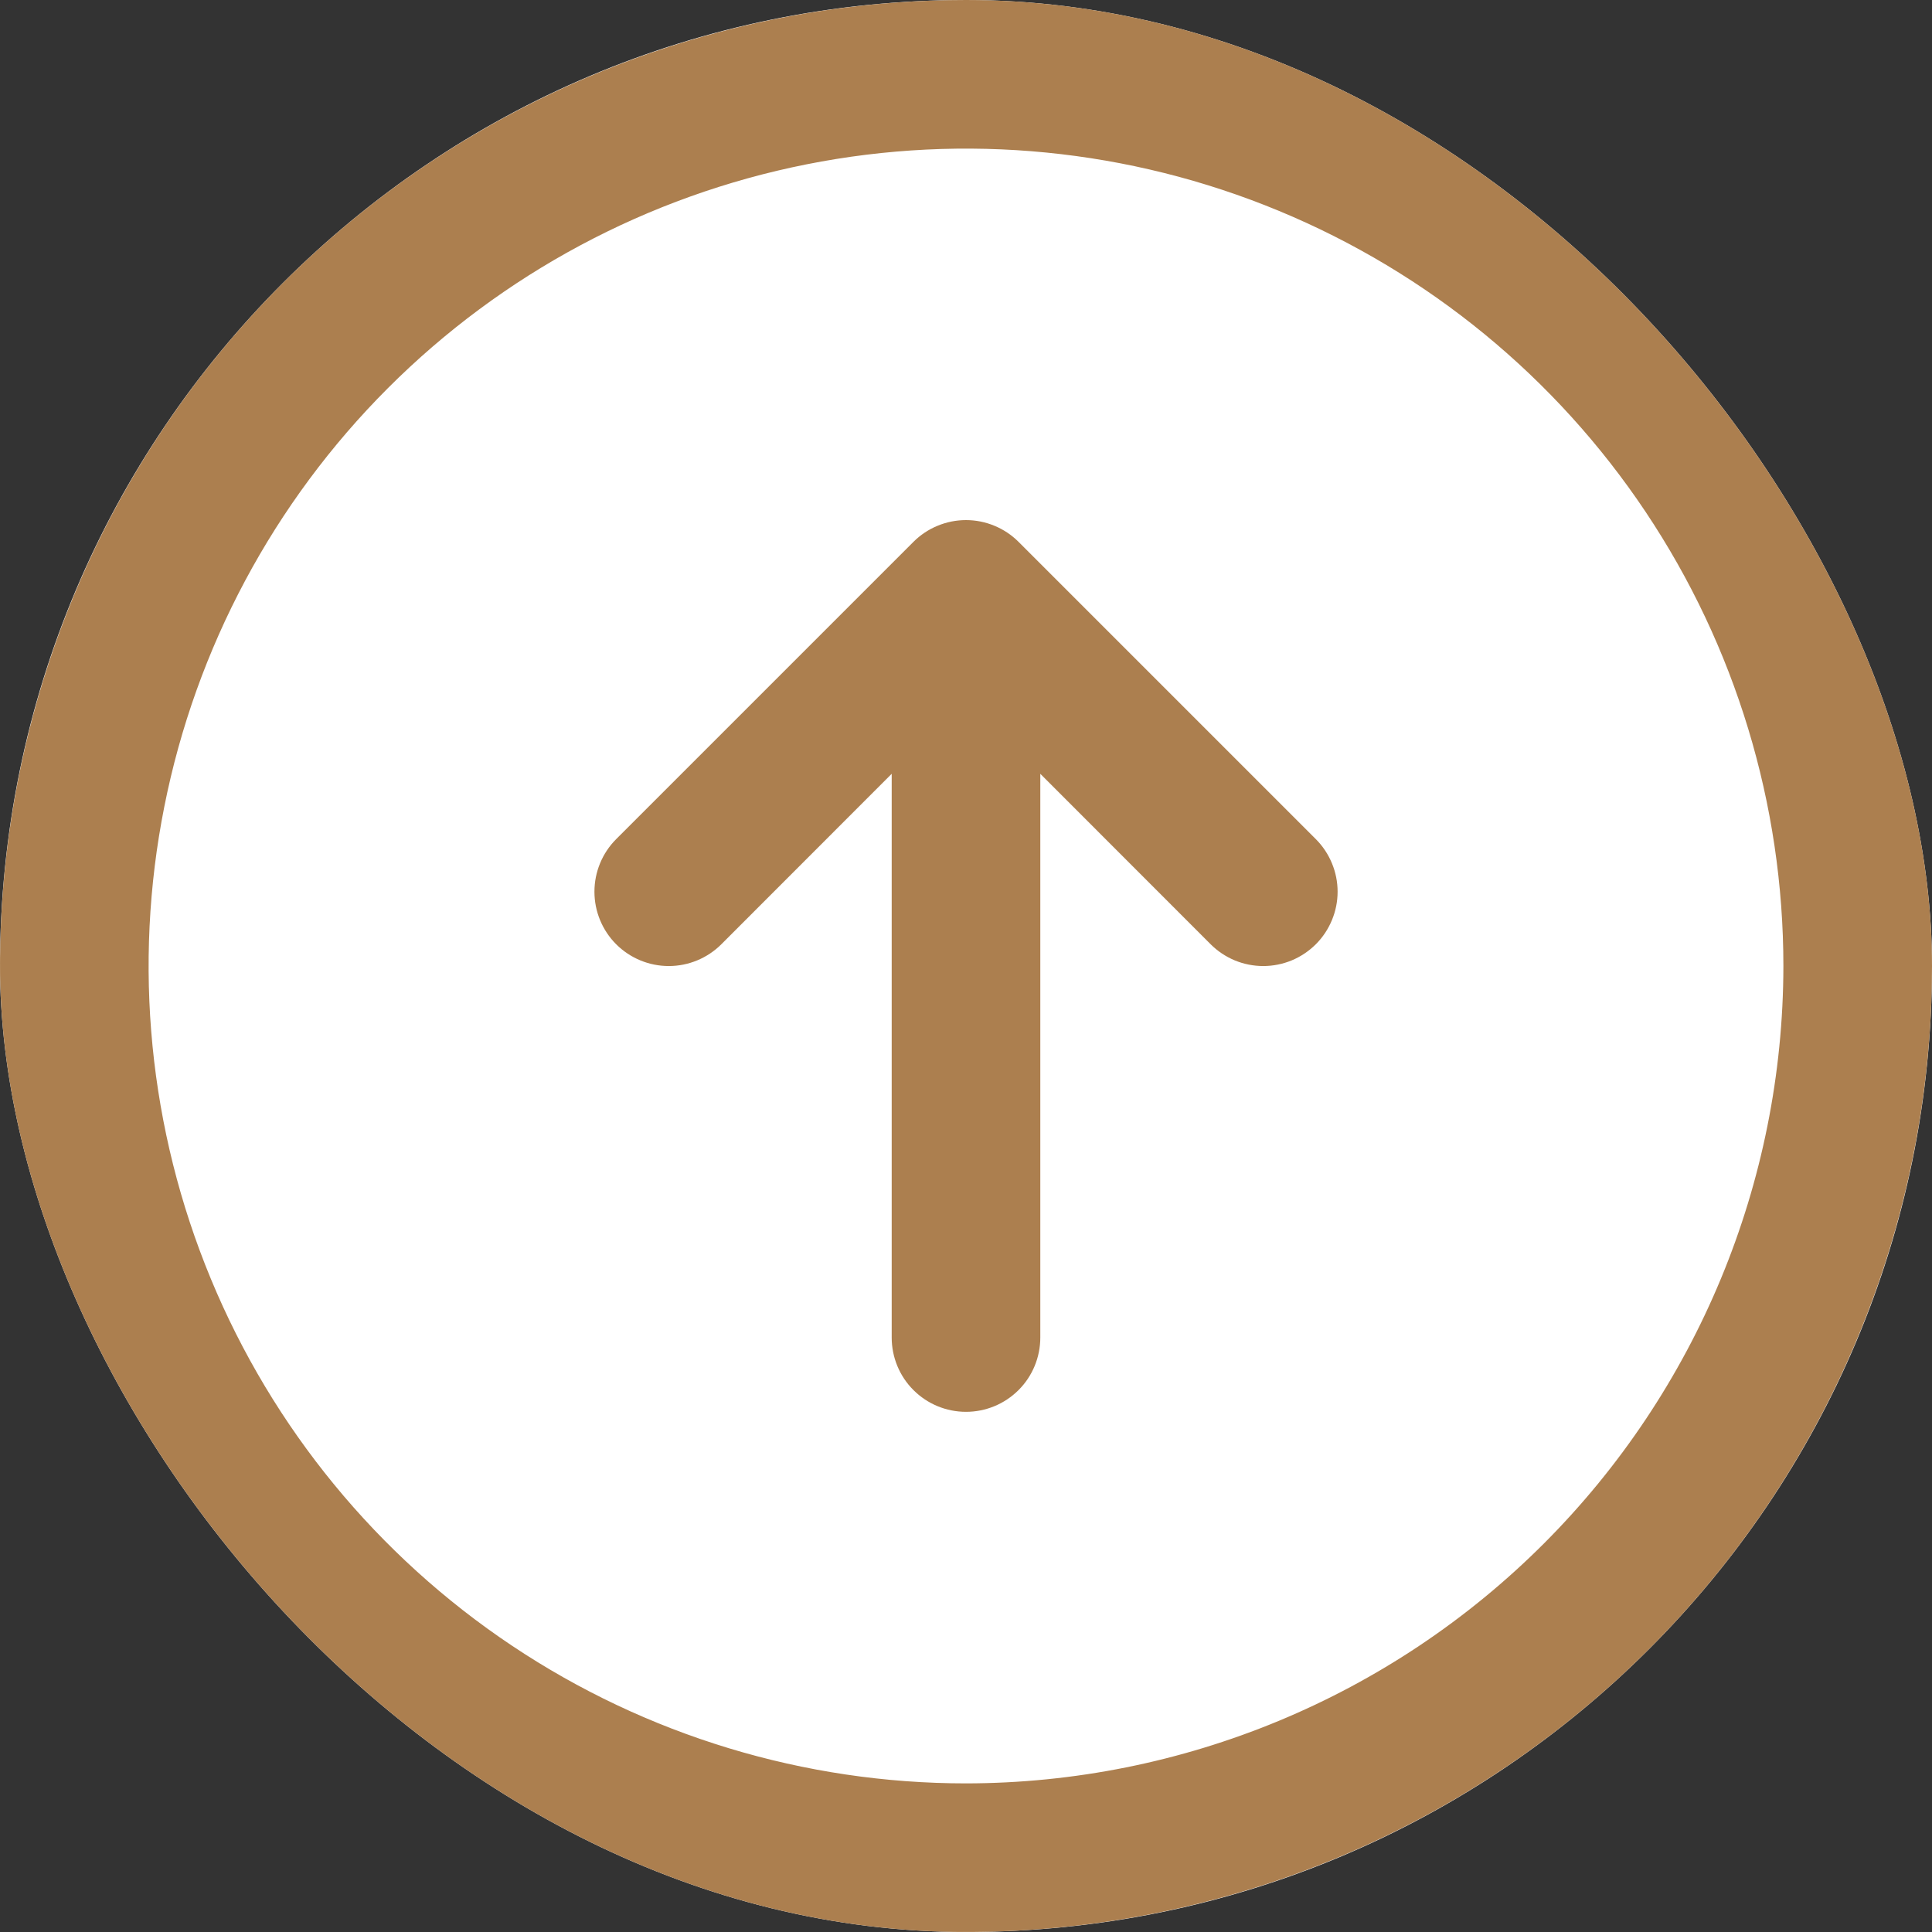
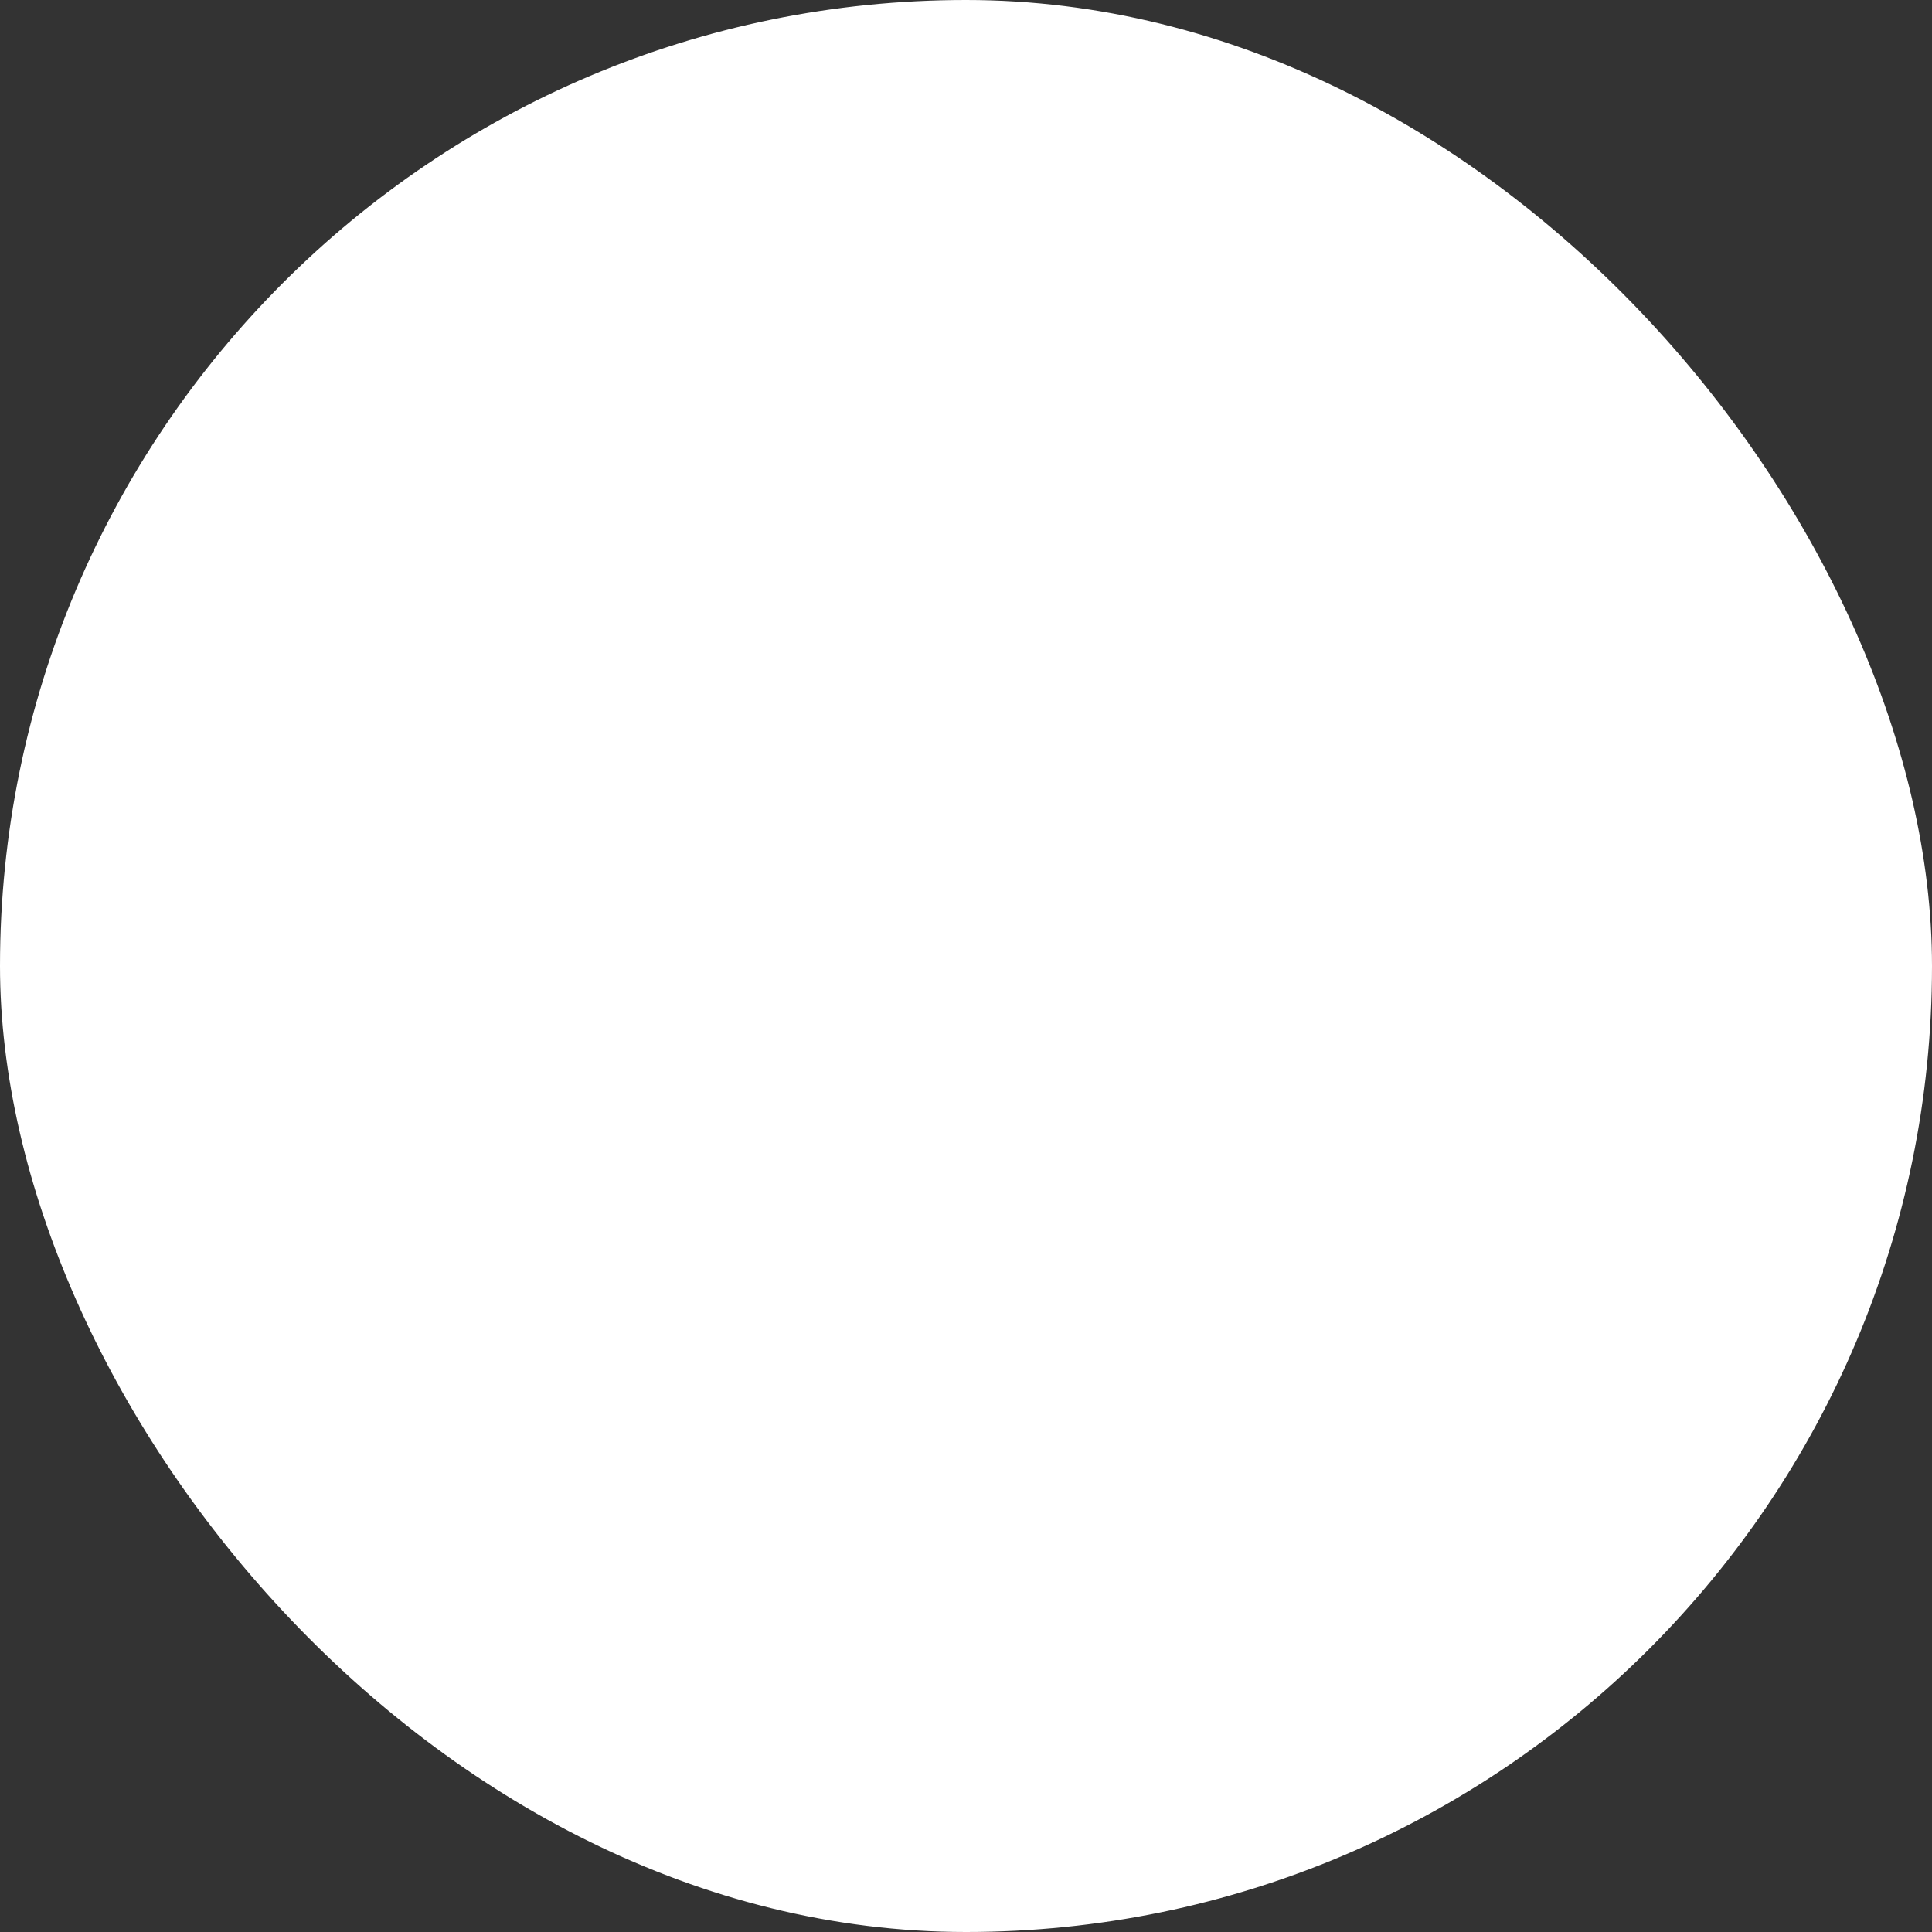
<svg xmlns="http://www.w3.org/2000/svg" width="50" height="50" viewBox="0 0 50 50" fill="none">
  <rect x="0" y="0" width="50" height="50" fill="#333333" stroke="none" />
  <g clip-path="url(#clip0_311_24657)">
    <rect width="50" height="50" rx="25" fill="white" />
-     <path d="M25 0C20.055 0 15.222 1.466 11.111 4.213C7 6.96 3.795 10.865 1.903 15.433C0.011 20.001 -0.484 25.028 0.48 29.877C1.445 34.727 3.826 39.181 7.322 42.678C10.819 46.174 15.273 48.555 20.123 49.52C24.972 50.484 29.999 49.989 34.567 48.097C39.135 46.205 43.04 43.001 45.787 38.889C48.534 34.778 50 29.945 50 25C49.993 18.372 47.357 12.017 42.67 7.33C37.983 2.643 31.628 0.007 25 0ZM25 46.154C20.816 46.154 16.726 44.913 13.248 42.589C9.769 40.264 7.057 36.961 5.456 33.095C3.855 29.23 3.436 24.977 4.253 20.873C5.069 16.77 7.084 13 10.042 10.042C13 7.084 16.77 5.069 20.873 4.253C24.977 3.436 29.23 3.855 33.095 5.456C36.961 7.057 40.264 9.769 42.589 13.248C44.913 16.726 46.154 20.816 46.154 25C46.148 30.608 43.917 35.985 39.951 39.951C35.985 43.917 30.608 46.148 25 46.154ZM34.053 21.716C34.232 21.895 34.373 22.107 34.47 22.341C34.567 22.574 34.617 22.824 34.617 23.077C34.617 23.33 34.567 23.58 34.47 23.813C34.373 24.047 34.232 24.259 34.053 24.438C33.874 24.616 33.662 24.758 33.429 24.855C33.195 24.951 32.945 25.001 32.692 25.001C32.44 25.001 32.189 24.951 31.956 24.855C31.723 24.758 31.51 24.616 31.332 24.438L26.923 20.026V34.615C26.923 35.125 26.721 35.615 26.36 35.975C25.999 36.336 25.51 36.538 25 36.538C24.49 36.538 24.001 36.336 23.64 35.975C23.279 35.615 23.077 35.125 23.077 34.615V20.026L18.668 24.438C18.307 24.798 17.818 25.001 17.308 25.001C16.797 25.001 16.308 24.798 15.947 24.438C15.586 24.077 15.384 23.587 15.384 23.077C15.384 22.567 15.586 22.077 15.947 21.716L23.639 14.024C23.818 13.845 24.03 13.703 24.264 13.607C24.497 13.51 24.747 13.46 25 13.46C25.253 13.46 25.503 13.51 25.736 13.607C25.97 13.703 26.182 13.845 26.361 14.024L34.053 21.716Z" fill="#AC7F4F" />
  </g>
  <defs>
    <clipPath id="clip0_311_24657">
      <rect width="50" height="50" rx="25" fill="white" />
    </clipPath>
  </defs>
</svg>